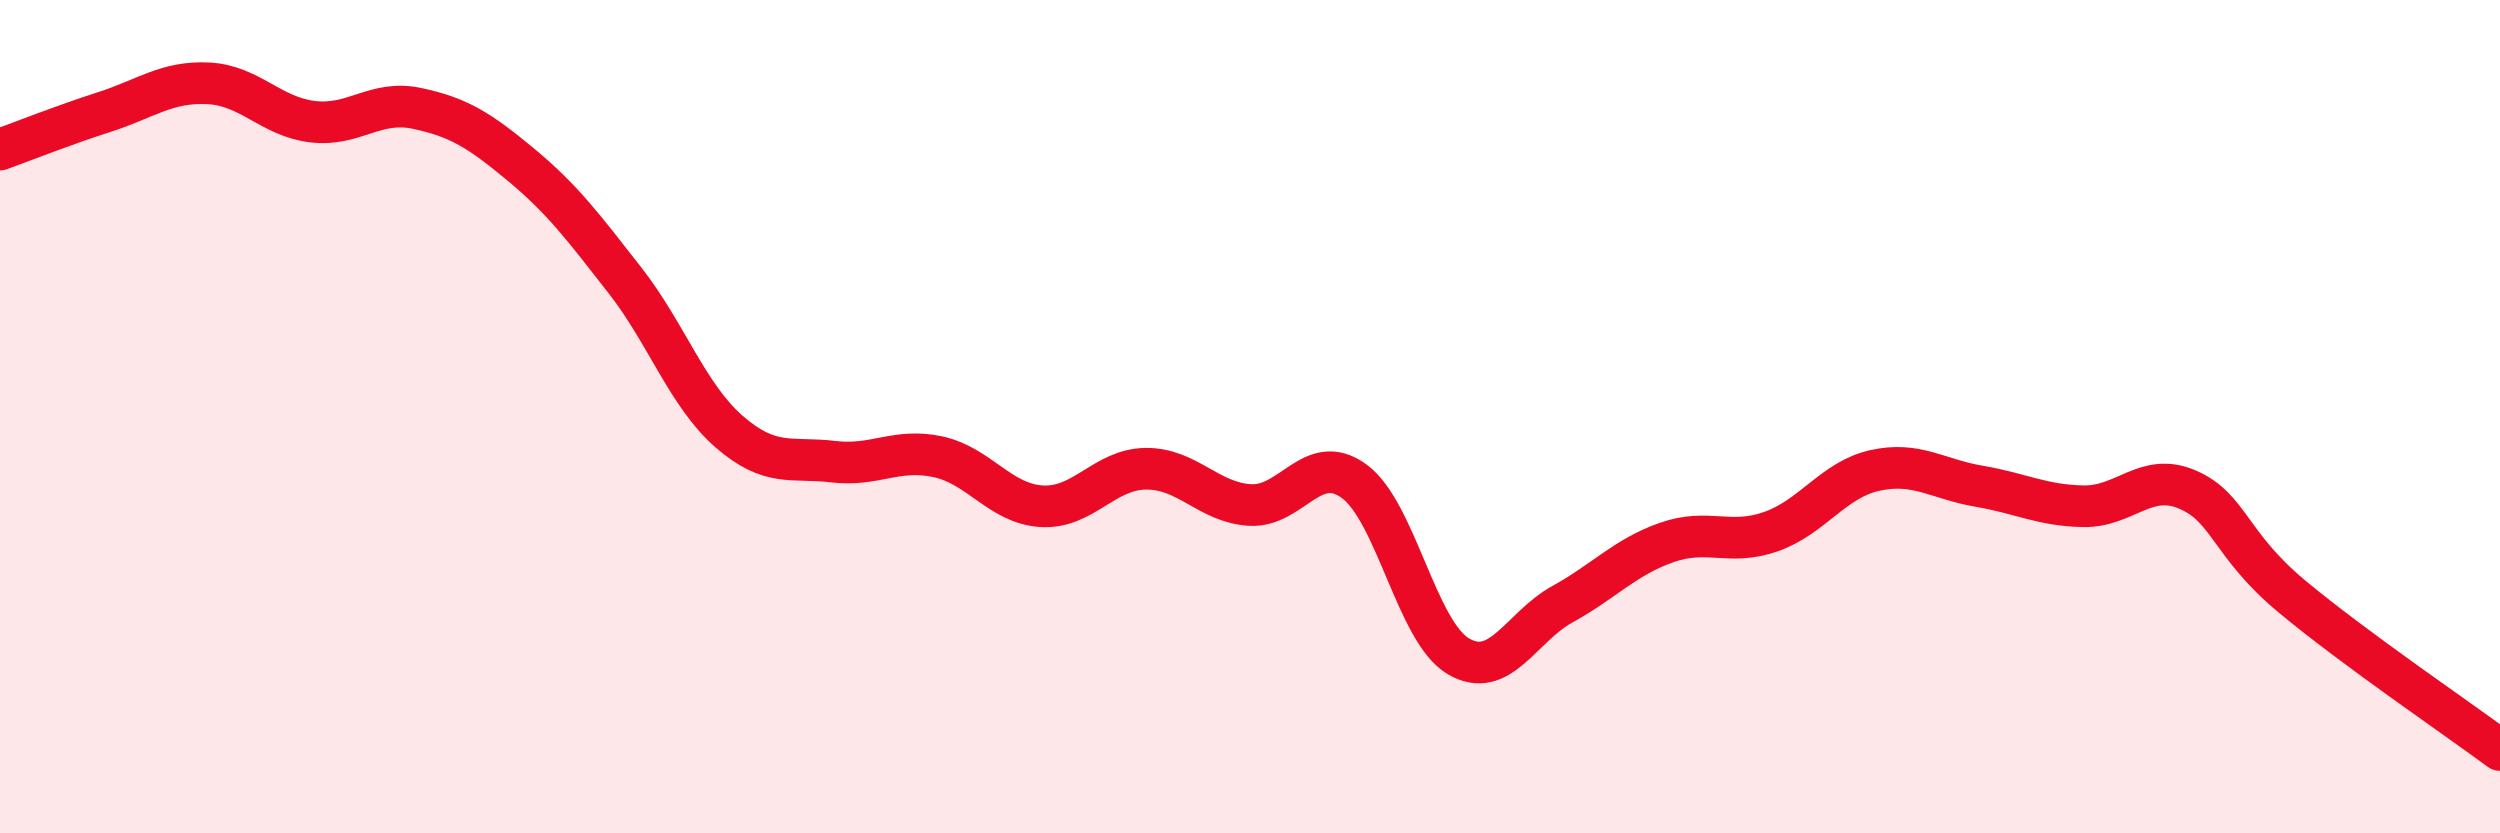
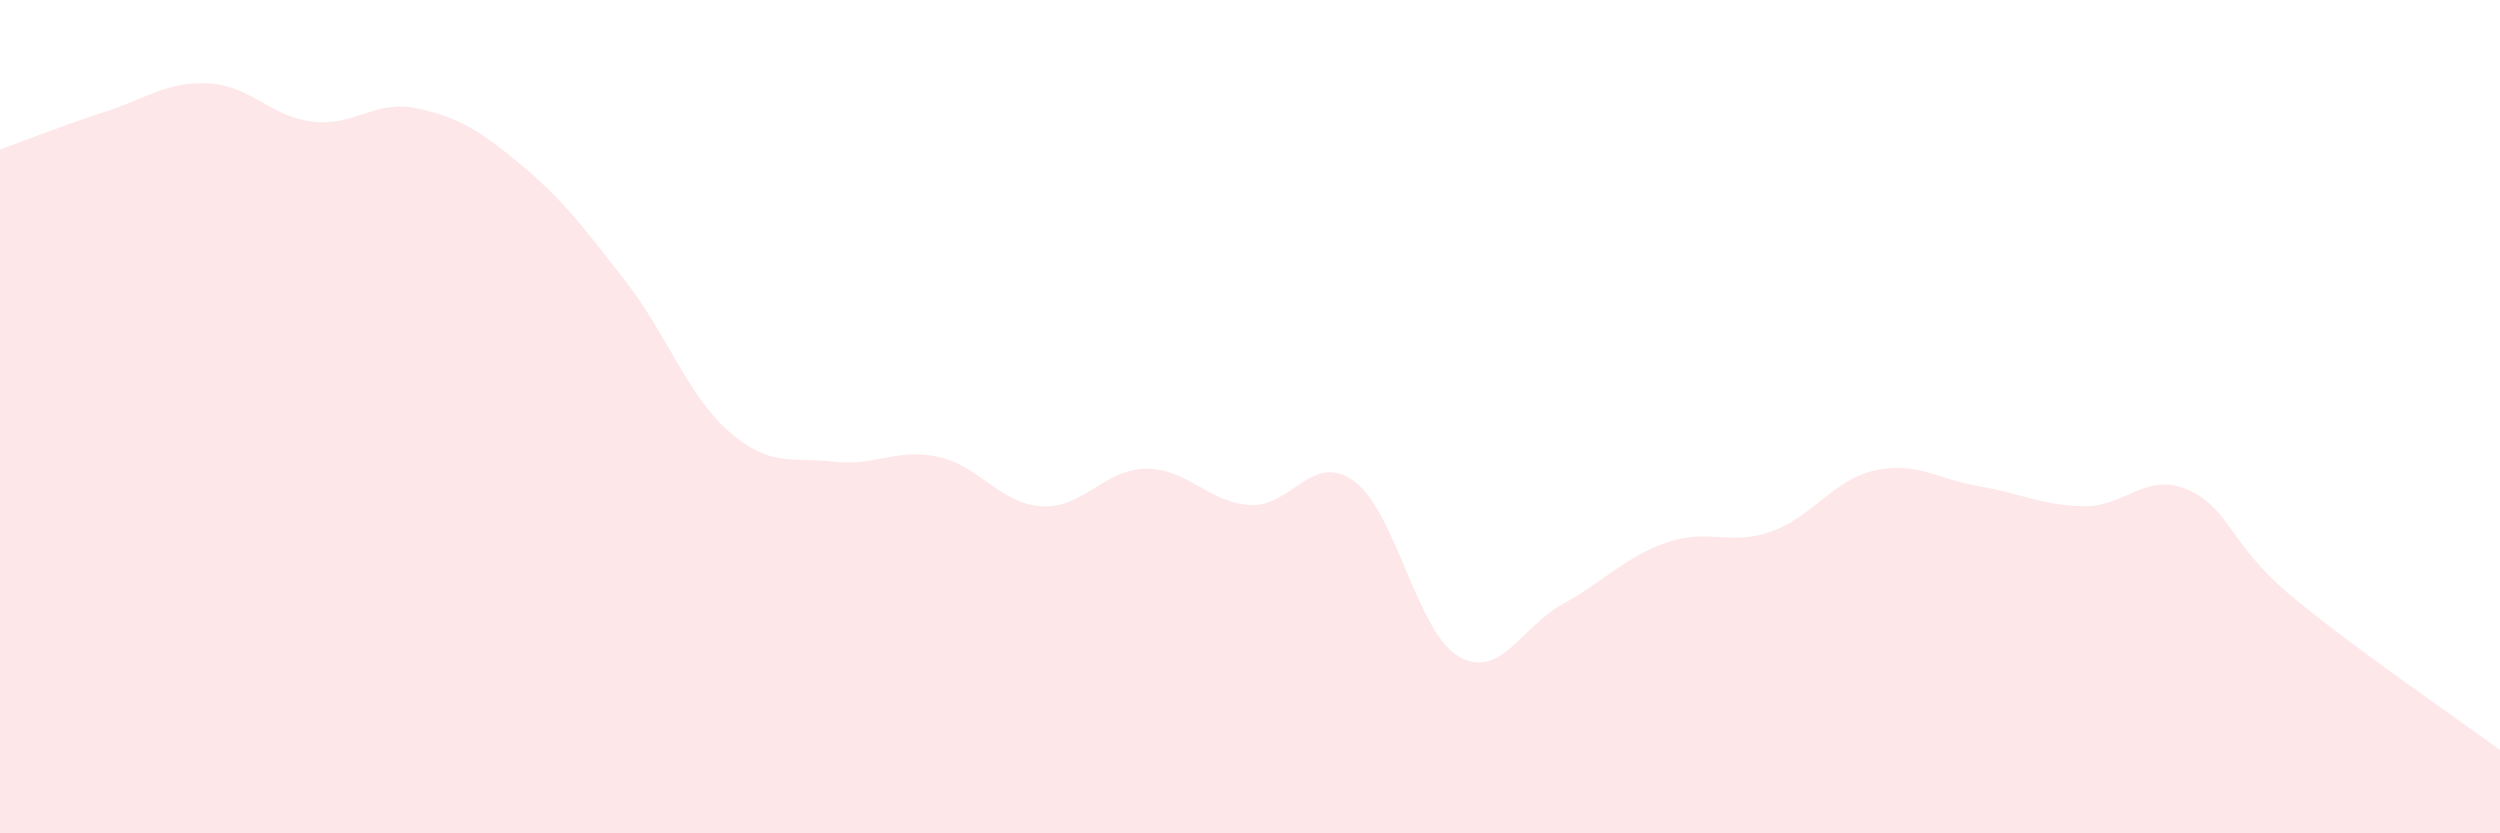
<svg xmlns="http://www.w3.org/2000/svg" width="60" height="20" viewBox="0 0 60 20">
  <path d="M 0,3.59 C 0.5,3.41 1.5,3.01 2.5,2.69 C 3.5,2.37 4,1.95 5,2 C 6,2.05 6.5,2.8 7.5,2.92 C 8.5,3.04 9,2.39 10,2.6 C 11,2.81 11.5,3.12 12.5,3.95 C 13.5,4.78 14,5.45 15,6.73 C 16,8.01 16.5,9.49 17.5,10.36 C 18.5,11.23 19,10.96 20,11.08 C 21,11.2 21.5,10.75 22.5,10.96 C 23.5,11.17 24,12.09 25,12.15 C 26,12.21 26.5,11.26 27.5,11.25 C 28.5,11.24 29,12.06 30,12.12 C 31,12.18 31.5,10.82 32.5,11.55 C 33.5,12.28 34,15.16 35,15.75 C 36,16.34 36.5,15.05 37.5,14.5 C 38.5,13.95 39,13.37 40,13.02 C 41,12.67 41.5,13.11 42.5,12.76 C 43.5,12.41 44,11.51 45,11.29 C 46,11.07 46.5,11.5 47.5,11.67 C 48.5,11.84 49,12.13 50,12.15 C 51,12.17 51.5,11.32 52.5,11.75 C 53.5,12.18 53.5,13.06 55,14.31 C 56.5,15.56 59,17.26 60,18L60 20L0 20Z" fill="#EB0A25" opacity="0.1" stroke-linecap="round" stroke-linejoin="round" />
-   <path d="M 0,3.59 C 0.5,3.41 1.5,3.01 2.5,2.69 C 3.5,2.37 4,1.95 5,2 C 6,2.05 6.5,2.8 7.5,2.92 C 8.5,3.04 9,2.39 10,2.6 C 11,2.81 11.5,3.12 12.5,3.95 C 13.5,4.78 14,5.45 15,6.73 C 16,8.01 16.5,9.49 17.5,10.36 C 18.5,11.23 19,10.96 20,11.08 C 21,11.2 21.5,10.75 22.5,10.96 C 23.5,11.17 24,12.09 25,12.15 C 26,12.21 26.5,11.26 27.5,11.25 C 28.5,11.24 29,12.06 30,12.12 C 31,12.18 31.5,10.82 32.5,11.55 C 33.5,12.28 34,15.16 35,15.75 C 36,16.34 36.5,15.05 37.5,14.5 C 38.5,13.95 39,13.37 40,13.02 C 41,12.67 41.5,13.11 42.5,12.76 C 43.5,12.41 44,11.51 45,11.29 C 46,11.07 46.5,11.5 47.5,11.67 C 48.5,11.84 49,12.13 50,12.15 C 51,12.17 51.5,11.32 52.5,11.75 C 53.5,12.18 53.5,13.06 55,14.31 C 56.5,15.56 59,17.26 60,18" stroke="#EB0A25" stroke-width="1" fill="none" stroke-linecap="round" stroke-linejoin="round" />
</svg>